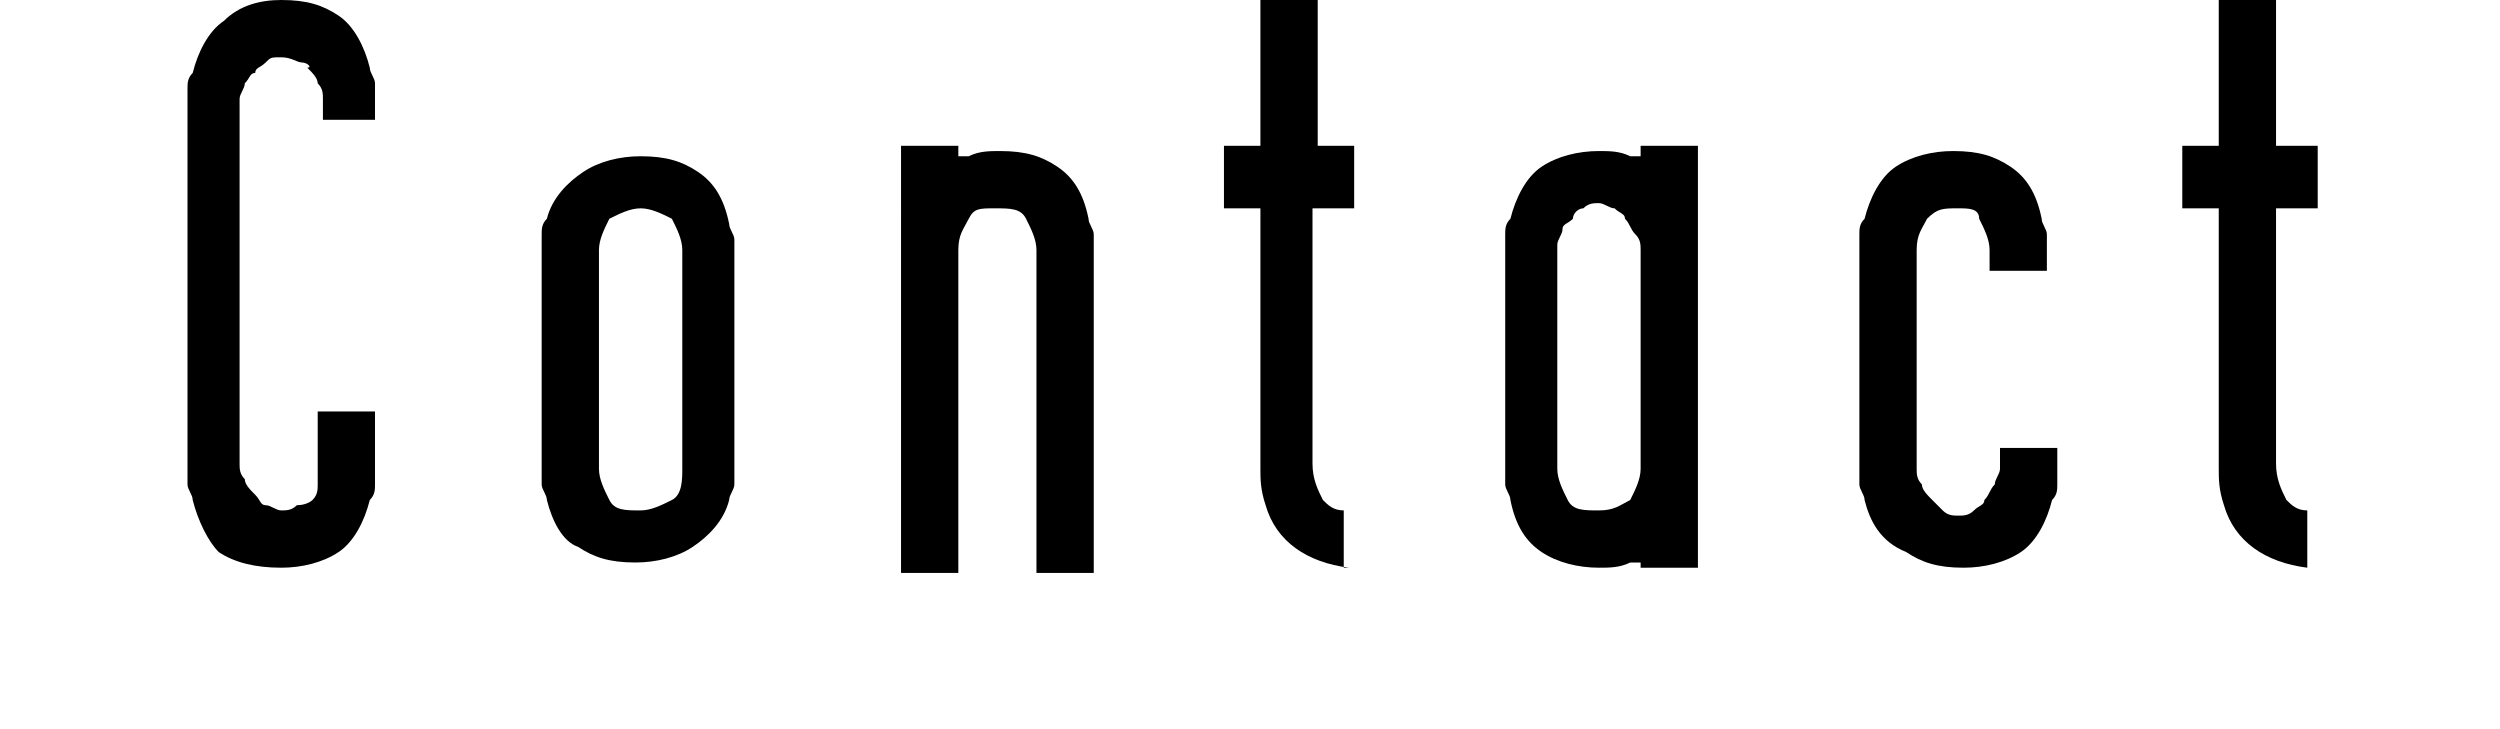
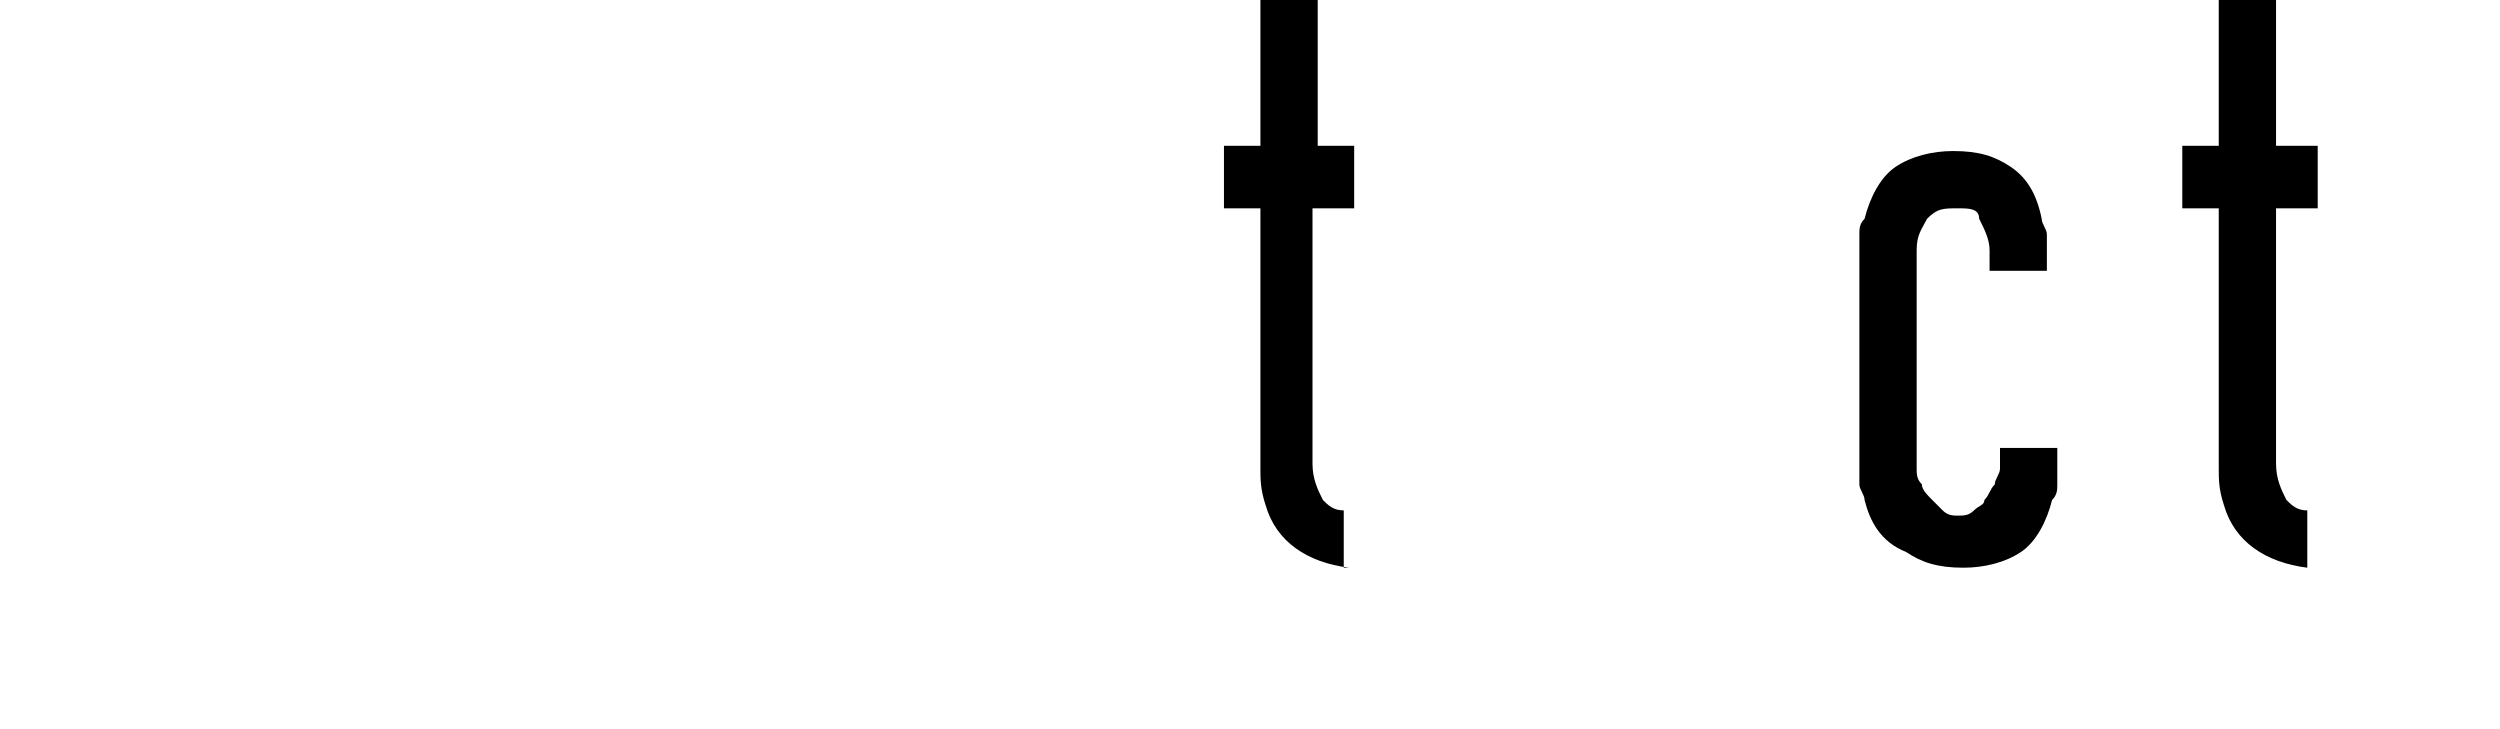
<svg xmlns="http://www.w3.org/2000/svg" version="1.1" id="レイヤー_1" x="0px" y="0px" viewBox="0 0 48 14" style="enable-background:new 0 0 48 14;" xml:space="preserve">
  <g>
-     <path d="M3.7,9.6c0-0.1-0.1-0.2-0.1-0.3s0-0.2,0-0.3V2c0-0.1,0-0.2,0-0.3s0-0.2,0.1-0.3c0.1-0.4,0.3-0.8,0.6-1C4.6,0.1,5,0,5.4,0   c0.5,0,0.8,0.1,1.1,0.3c0.3,0.2,0.5,0.6,0.6,1c0,0.1,0.1,0.2,0.1,0.3s0,0.2,0,0.3v0.4H6.2V1.9c0-0.1,0-0.2-0.1-0.3   c0-0.1-0.1-0.2-0.2-0.3C6,1.3,5.9,1.2,5.8,1.2S5.6,1.1,5.4,1.1s-0.2,0-0.3,0.1S4.9,1.3,4.9,1.4C4.8,1.4,4.8,1.5,4.7,1.6   c0,0.1-0.1,0.2-0.1,0.3v7c0,0.1,0,0.2,0.1,0.3c0,0.1,0.1,0.2,0.2,0.3C5,9.6,5,9.7,5.1,9.7c0.1,0,0.2,0.1,0.3,0.1   c0.1,0,0.2,0,0.3-0.1C5.9,9.7,6,9.6,6,9.6c0.1-0.1,0.1-0.2,0.1-0.3c0-0.1,0-0.2,0-0.3V7.9h1.1V9c0,0.1,0,0.2,0,0.3s0,0.2-0.1,0.3   c-0.1,0.4-0.3,0.8-0.6,1c-0.3,0.2-0.7,0.3-1.1,0.3c-0.5,0-0.9-0.1-1.2-0.3C4,10.4,3.8,10,3.7,9.6z" />
-     <path d="M10.5,9.6c0-0.1-0.1-0.2-0.1-0.3c0-0.1,0-0.2,0-0.3V4.8c0-0.1,0-0.2,0-0.3s0-0.2,0.1-0.3c0.1-0.4,0.4-0.7,0.7-0.9   c0.3-0.2,0.7-0.3,1.1-0.3c0.5,0,0.8,0.1,1.1,0.3s0.5,0.5,0.6,1c0,0.1,0.1,0.2,0.1,0.3s0,0.2,0,0.3V9c0,0.1,0,0.2,0,0.3   c0,0.1-0.1,0.2-0.1,0.3c-0.1,0.4-0.4,0.7-0.7,0.9c-0.3,0.2-0.7,0.3-1.1,0.3c-0.5,0-0.8-0.1-1.1-0.3C10.8,10.4,10.6,10,10.5,9.6z    M13.1,9l0-4.2c0-0.2-0.1-0.4-0.2-0.6C12.7,4.1,12.5,4,12.3,4c-0.2,0-0.4,0.1-0.6,0.2c-0.1,0.2-0.2,0.4-0.2,0.6V9   c0,0.2,0.1,0.4,0.2,0.6c0.1,0.2,0.3,0.2,0.6,0.2c0.2,0,0.4-0.1,0.6-0.2S13.1,9.2,13.1,9z" />
-     <path d="M18.4,2.8V3l0.2,0c0.2-0.1,0.4-0.1,0.6-0.1c0.5,0,0.8,0.1,1.1,0.3c0.3,0.2,0.5,0.5,0.6,1c0,0.1,0.1,0.2,0.1,0.3   s0,0.2,0,0.3v6.2h-1.1V4.8c0-0.2-0.1-0.4-0.2-0.6C19.6,4,19.4,4,19.1,4S18.7,4,18.6,4.2c-0.1,0.2-0.2,0.3-0.2,0.6v6.2h-1.1V2.8   H18.4z" />
    <path d="M25.9,10.9c-0.8-0.1-1.4-0.5-1.6-1.2c-0.1-0.3-0.1-0.5-0.1-0.7V4h-0.7V2.8h0.7V0h1.1v2.8H26V4h-0.8l0,4.9   c0,0.3,0.1,0.5,0.2,0.7c0.1,0.1,0.2,0.2,0.4,0.2V10.9z" />
-     <path d="M31.5,10.9v-0.1l-0.2,0c-0.2,0.1-0.4,0.1-0.6,0.1c-0.4,0-0.8-0.1-1.1-0.3c-0.3-0.2-0.5-0.5-0.6-1c0-0.1-0.1-0.2-0.1-0.3   c0-0.1,0-0.2,0-0.3V4.8c0-0.1,0-0.2,0-0.3c0-0.1,0-0.2,0.1-0.3c0.1-0.4,0.3-0.8,0.6-1c0.3-0.2,0.7-0.3,1.1-0.3c0.2,0,0.4,0,0.6,0.1   l0.2,0V2.8h1.1v8.1H31.5z M31.5,9V4.8c0-0.1,0-0.2-0.1-0.3s-0.1-0.2-0.2-0.3C31.2,4.1,31.1,4.1,31,4c-0.1,0-0.2-0.1-0.3-0.1   c-0.1,0-0.2,0-0.3,0.1c-0.1,0-0.2,0.1-0.2,0.2C30.1,4.3,30,4.3,30,4.4c0,0.1-0.1,0.2-0.1,0.3V9c0,0.2,0.1,0.4,0.2,0.6   c0.1,0.2,0.3,0.2,0.6,0.2s0.4-0.1,0.6-0.2C31.4,9.4,31.5,9.2,31.5,9z" />
    <path d="M35.8,9.6c0-0.1-0.1-0.2-0.1-0.3s0-0.2,0-0.3V4.8c0-0.1,0-0.2,0-0.3s0-0.2,0.1-0.3c0.1-0.4,0.3-0.8,0.6-1   c0.3-0.2,0.7-0.3,1.1-0.3c0.5,0,0.8,0.1,1.1,0.3s0.5,0.5,0.6,1c0,0.1,0.1,0.2,0.1,0.3s0,0.2,0,0.3v0.4h-1.1V4.8   c0-0.2-0.1-0.4-0.2-0.6C38,4,37.8,4,37.6,4C37.3,4,37.2,4,37,4.2c-0.1,0.2-0.2,0.3-0.2,0.6V9c0,0.1,0,0.2,0.1,0.3   c0,0.1,0.1,0.2,0.2,0.3c0.1,0.1,0.1,0.1,0.2,0.2s0.2,0.1,0.3,0.1c0.1,0,0.2,0,0.3-0.1s0.2-0.1,0.2-0.2c0.1-0.1,0.1-0.2,0.2-0.3   c0-0.1,0.1-0.2,0.1-0.3V8.6h1.1V9c0,0.1,0,0.2,0,0.3s0,0.2-0.1,0.3c-0.1,0.4-0.3,0.8-0.6,1c-0.3,0.2-0.7,0.3-1.1,0.3   c-0.5,0-0.8-0.1-1.1-0.3C36.1,10.4,35.9,10,35.8,9.6z" />
    <path d="M44.3,10.9c-0.8-0.1-1.4-0.5-1.6-1.2c-0.1-0.3-0.1-0.5-0.1-0.7V4h-0.7V2.8h0.7V0h1.1v2.8h0.8V4h-0.8l0,4.9   c0,0.3,0.1,0.5,0.2,0.7c0.1,0.1,0.2,0.2,0.4,0.2V10.9z" />
  </g>
</svg>